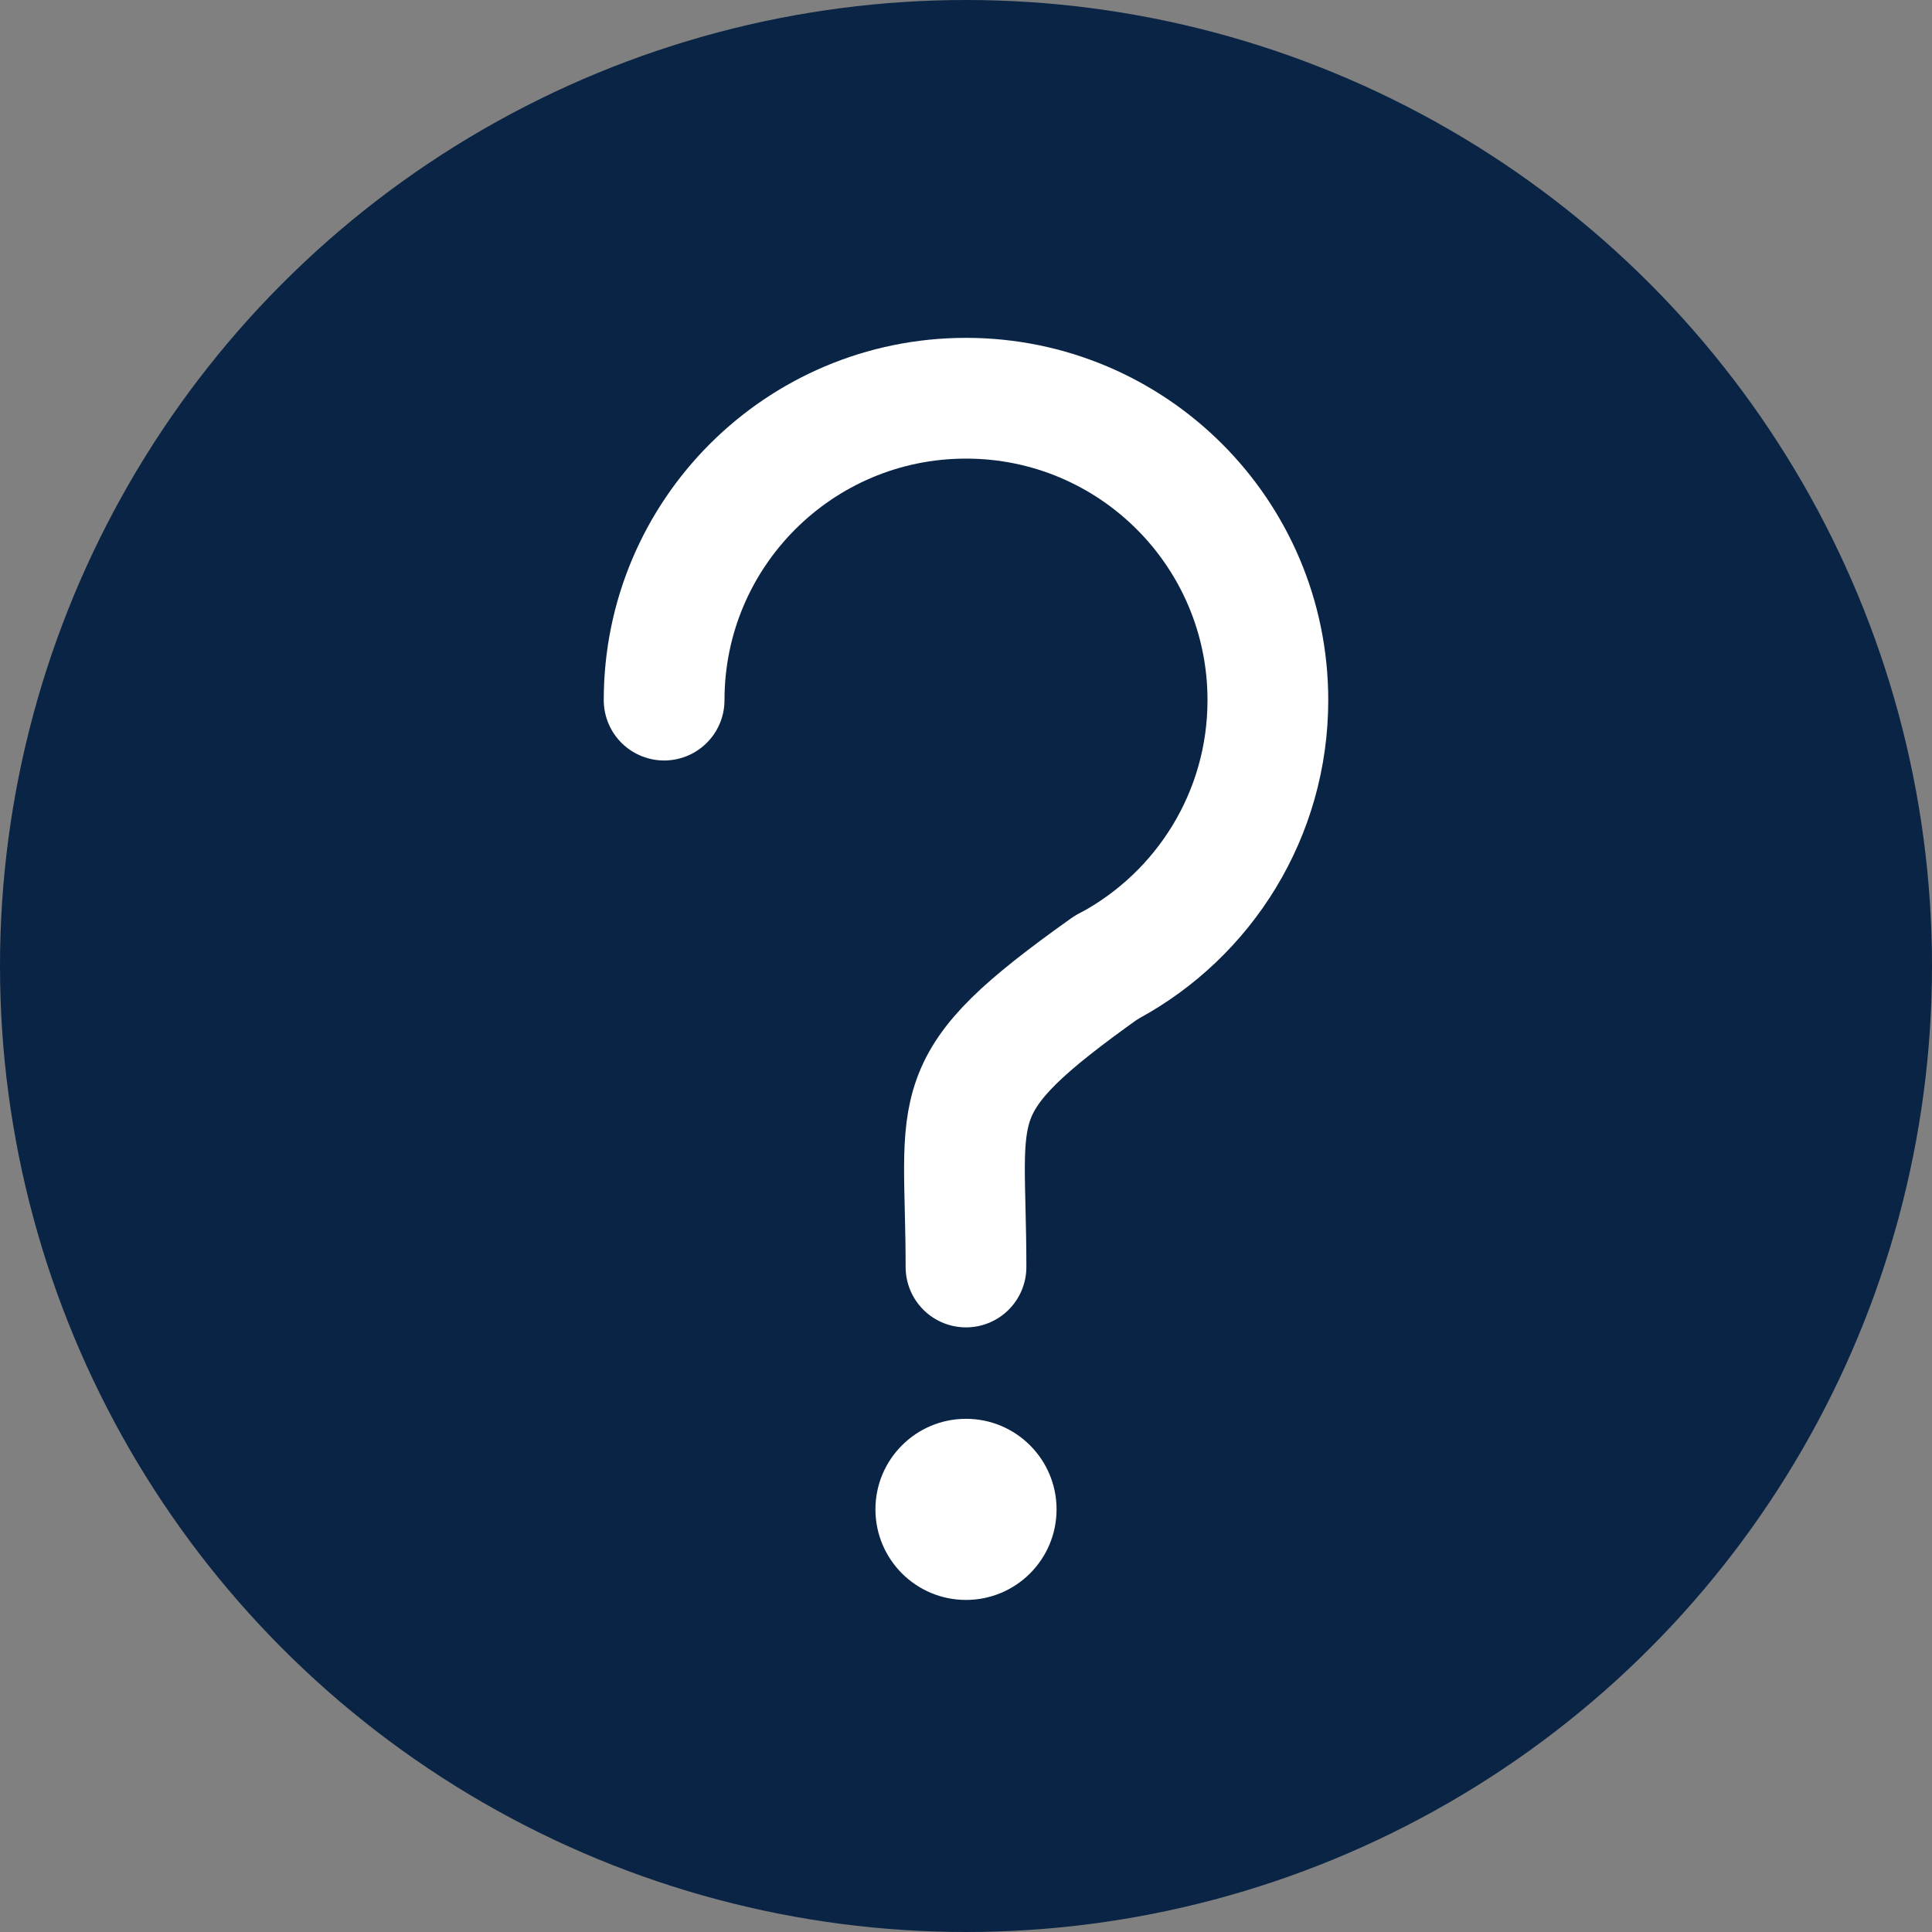
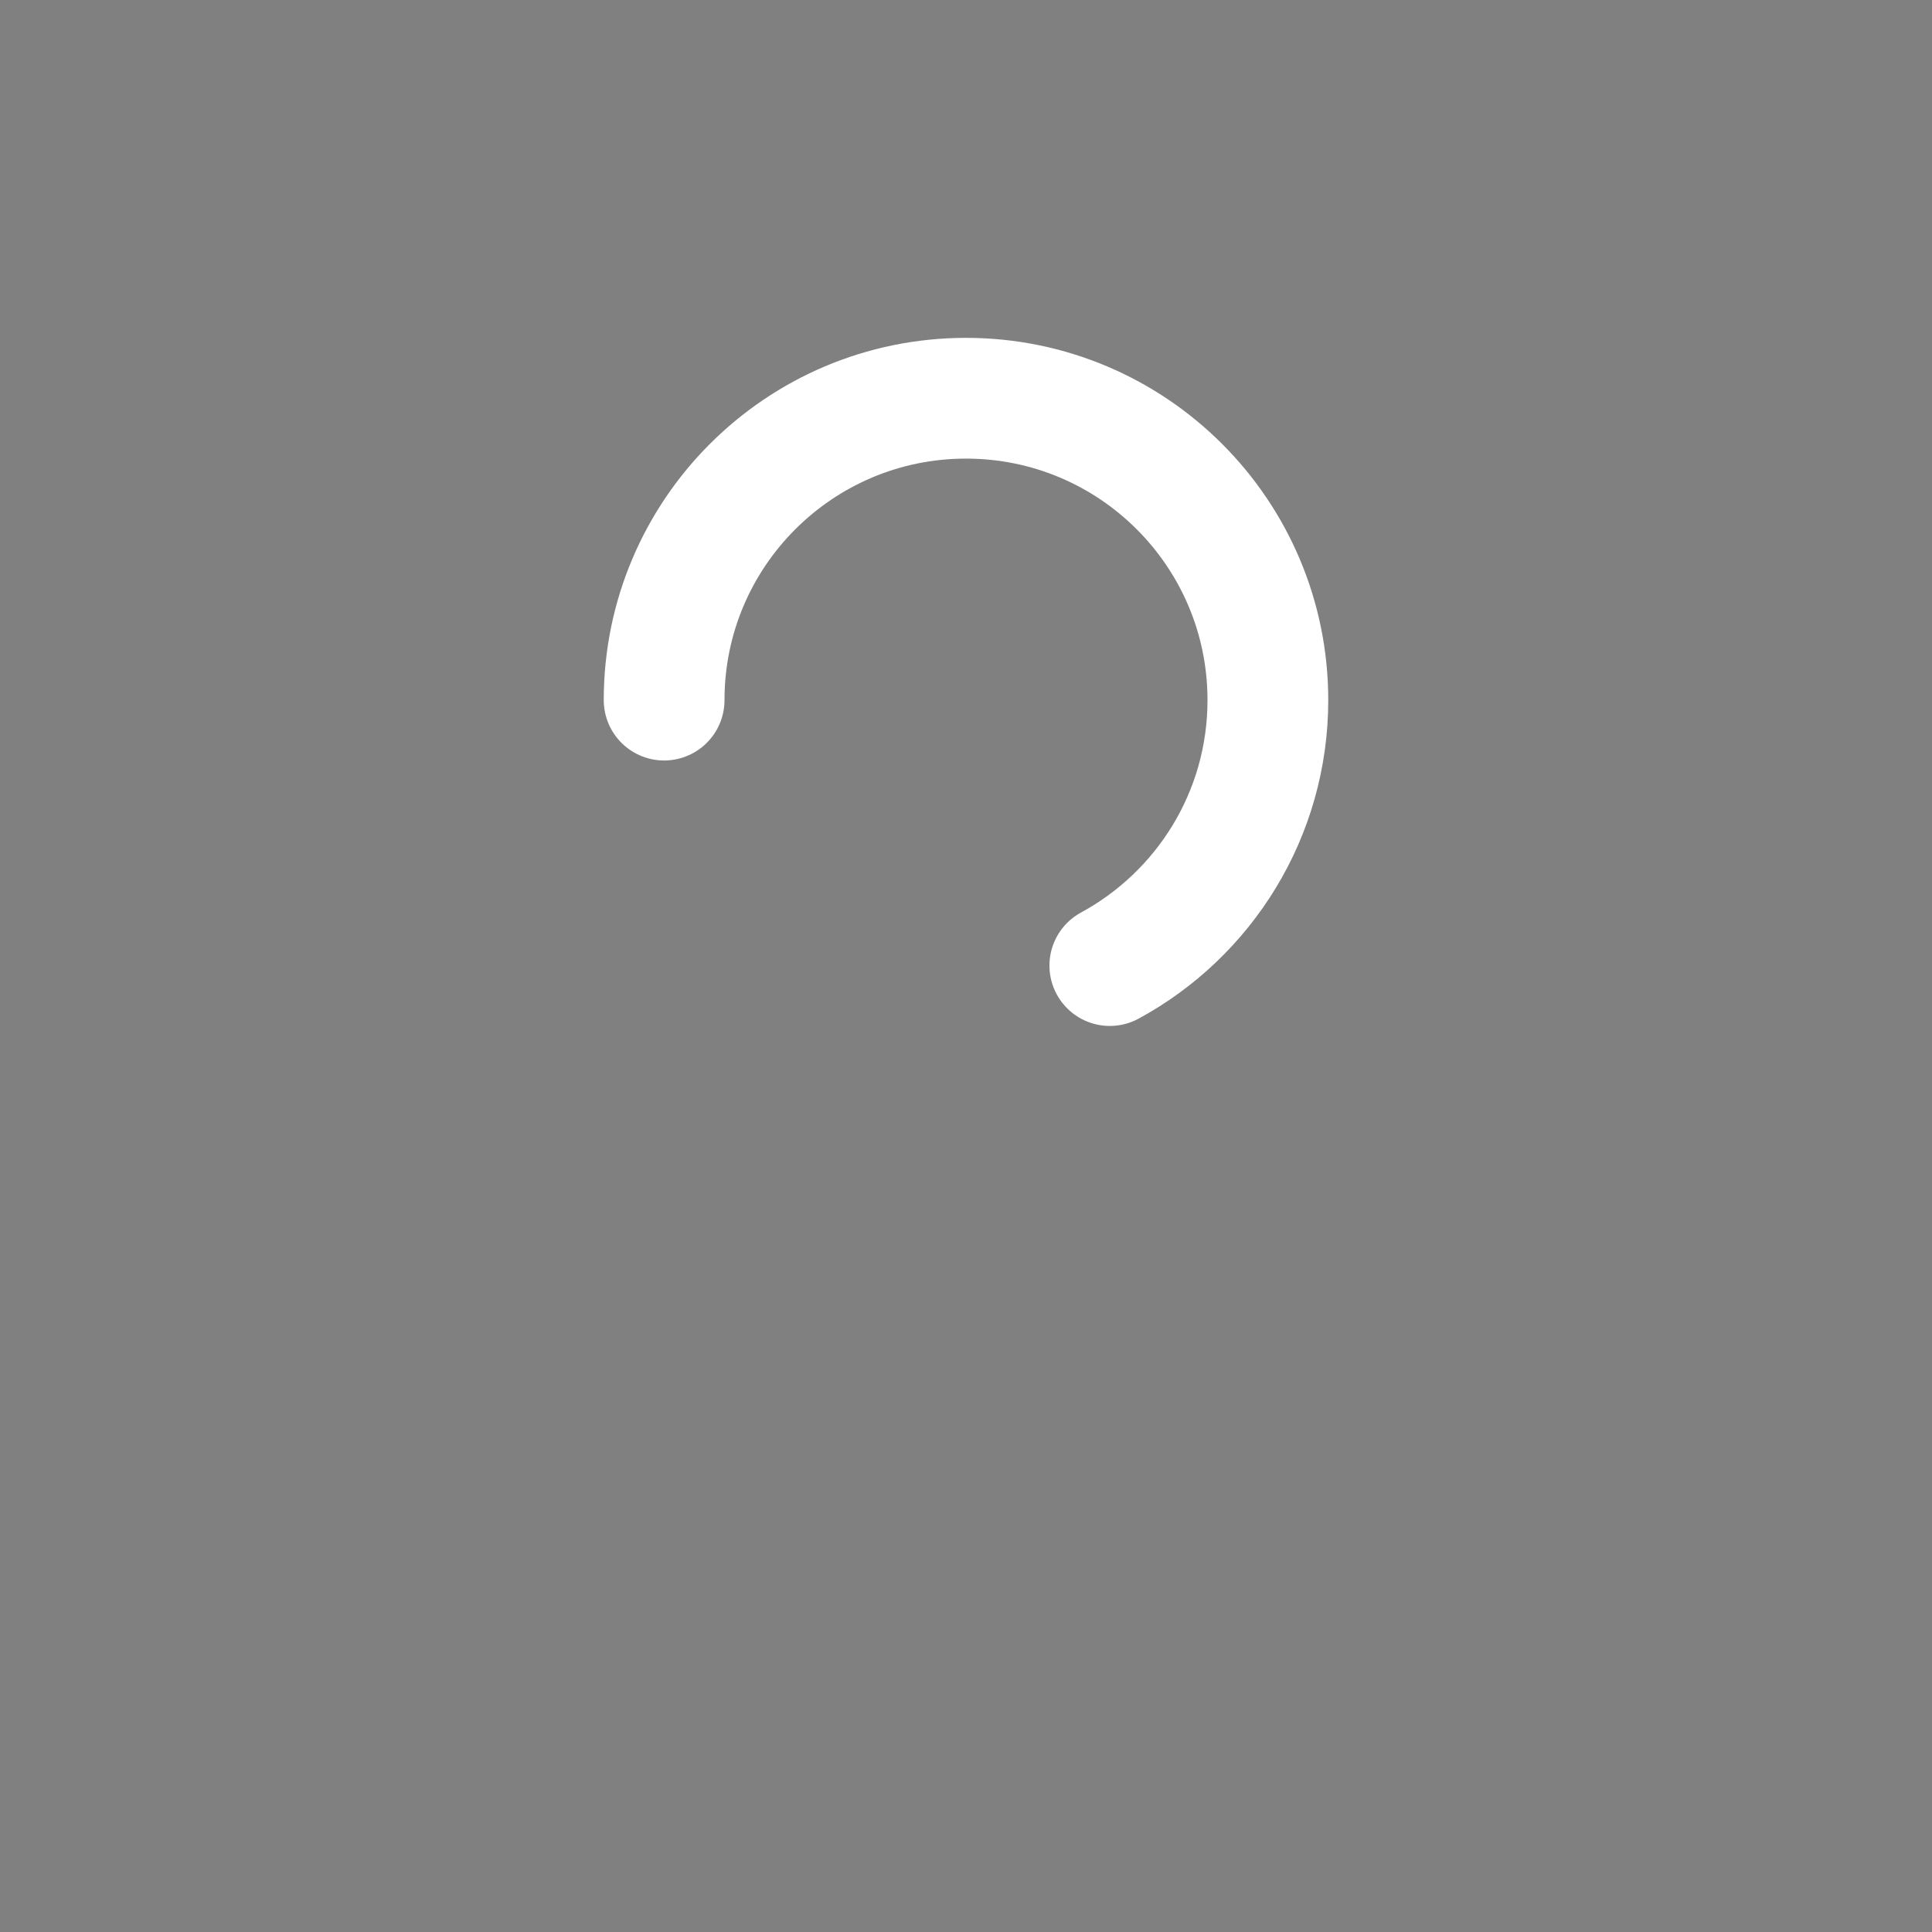
<svg xmlns="http://www.w3.org/2000/svg" xmlns:ns1="http://sodipodi.sourceforge.net/DTD/sodipodi-0.dtd" xmlns:ns2="http://www.inkscape.org/namespaces/inkscape" version="1.1" id="Capa_1" viewBox="0 0 64 64" xml:space="preserve" ns1:docname="question.svg" width="64" height="64" ns2:version="0.92.4 (5da689c313, 2019-01-14)">
  <rect x="0" y="0" width="64" height="64" fill="#808080" stroke="none" />
  <defs id="defs21" />
  <ns1:namedview pagecolor="#ffffff" bordercolor="#666666" borderopacity="1" objecttolerance="10" gridtolerance="10" guidetolerance="10" ns2:pageopacity="0" ns2:pageshadow="2" ns2:window-width="1920" ns2:window-height="1063" id="namedview19" showgrid="false" ns2:zoom="4.14036" ns2:cx="-56.2632" ns2:cy="20.7207" ns2:window-x="-4" ns2:window-y="-4" ns2:window-maximized="1" ns2:current-layer="Capa_1" />
-   <circle style="fill:#092444;fill-opacity:1;stroke:none;stroke-width:4;stroke-linecap:round;stroke-linejoin:round;stroke-miterlimit:4;stroke-dasharray:none;stroke-opacity:1;paint-order:normal" id="path828" cx="32" cy="32" r="32" />
  <path style="fill:none;fill-opacity:1;stroke:#ffffff;stroke-width:4;stroke-linecap:round;stroke-linejoin:round;stroke-miterlimit:4;stroke-dasharray:none;stroke-opacity:1;paint-order:normal" d="m 22,23.192 c 0,-5.523 4.477,-10 10,-10 5.523,0 10,4.477 10,10 0,3.798 -2.117,7.102 -5.236,8.794" id="path828-1" ns2:connector-curvature="0" ns1:nodetypes="cssc" />
-   <path style="fill:none;fill-opacity:1;stroke:#ffffff;stroke-width:4;stroke-linecap:round;stroke-linejoin:round;stroke-miterlimit:4;stroke-dasharray:none;stroke-opacity:1;paint-order:normal" d="m 32,41.971 c 0,-5.523 -0.878,-5.996 4.645,-9.924" id="path828-1-2" ns2:connector-curvature="0" ns1:nodetypes="cc" />
-   <circle style="fill:#ffffff;fill-opacity:1;stroke:none;stroke-width:4;stroke-linecap:round;stroke-linejoin:round;stroke-miterlimit:4;stroke-dasharray:none;stroke-opacity:1;paint-order:normal" id="path828-5" cx="32" cy="50" r="3" />
</svg>